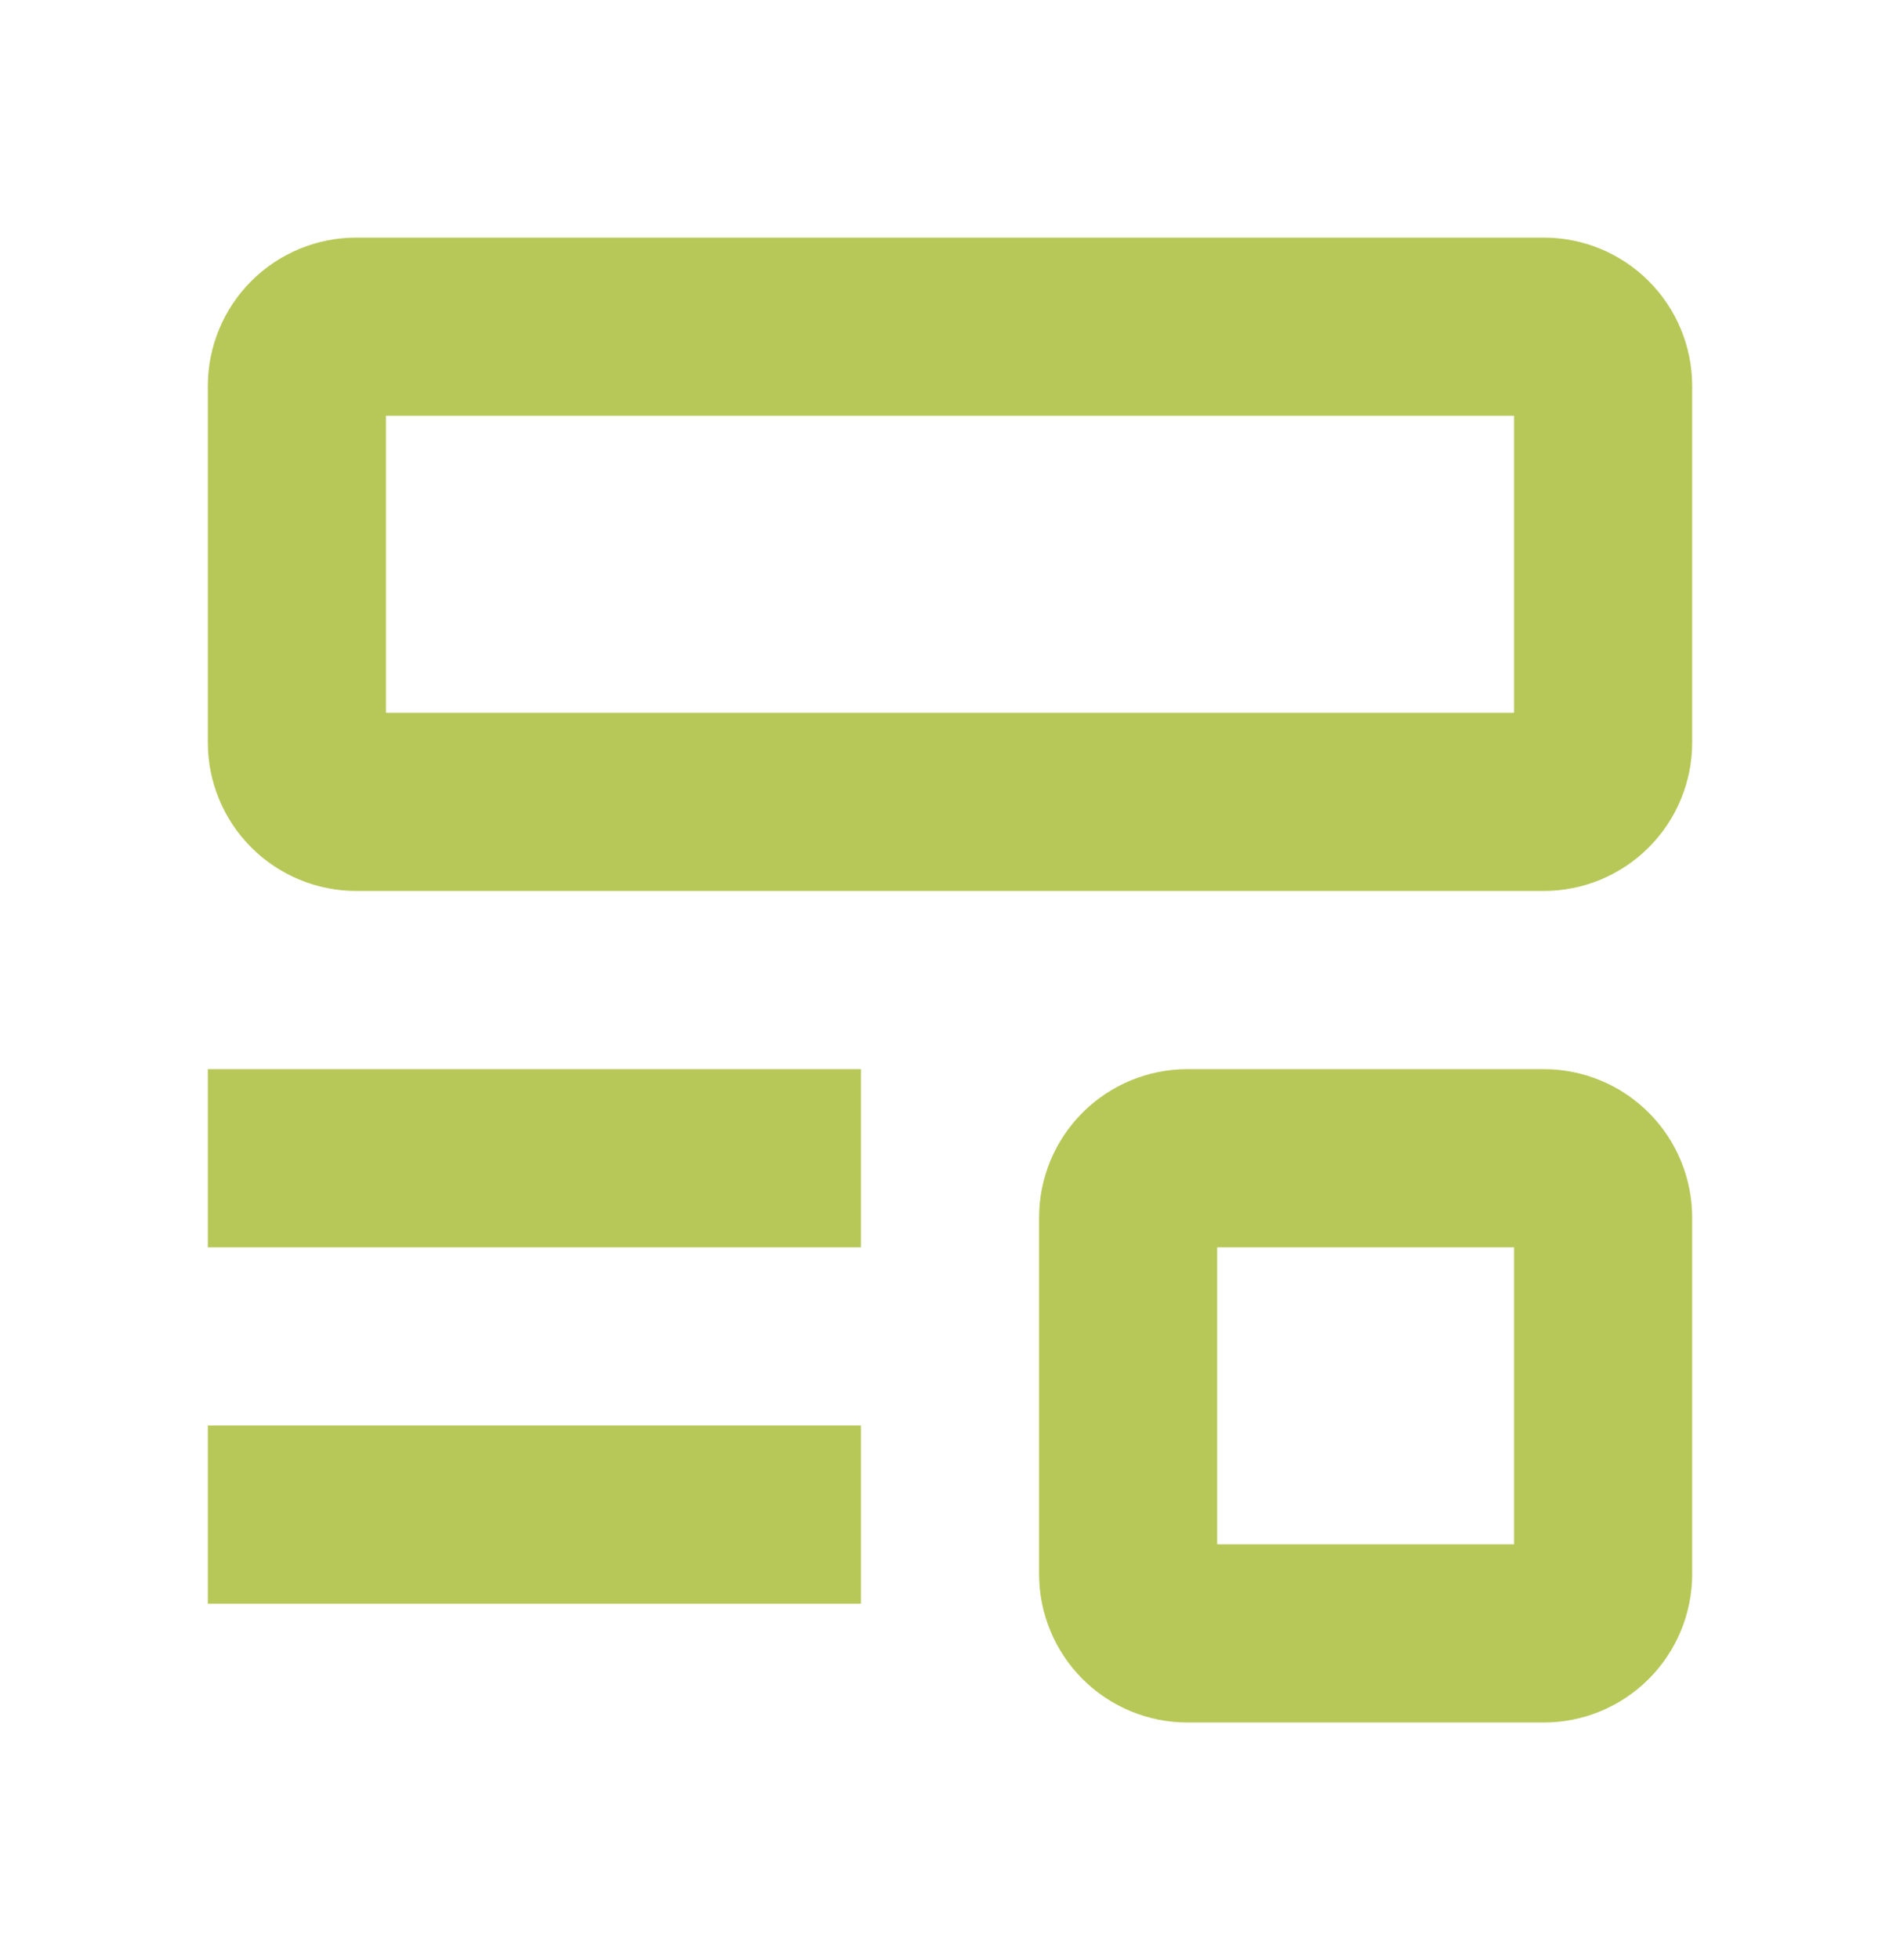
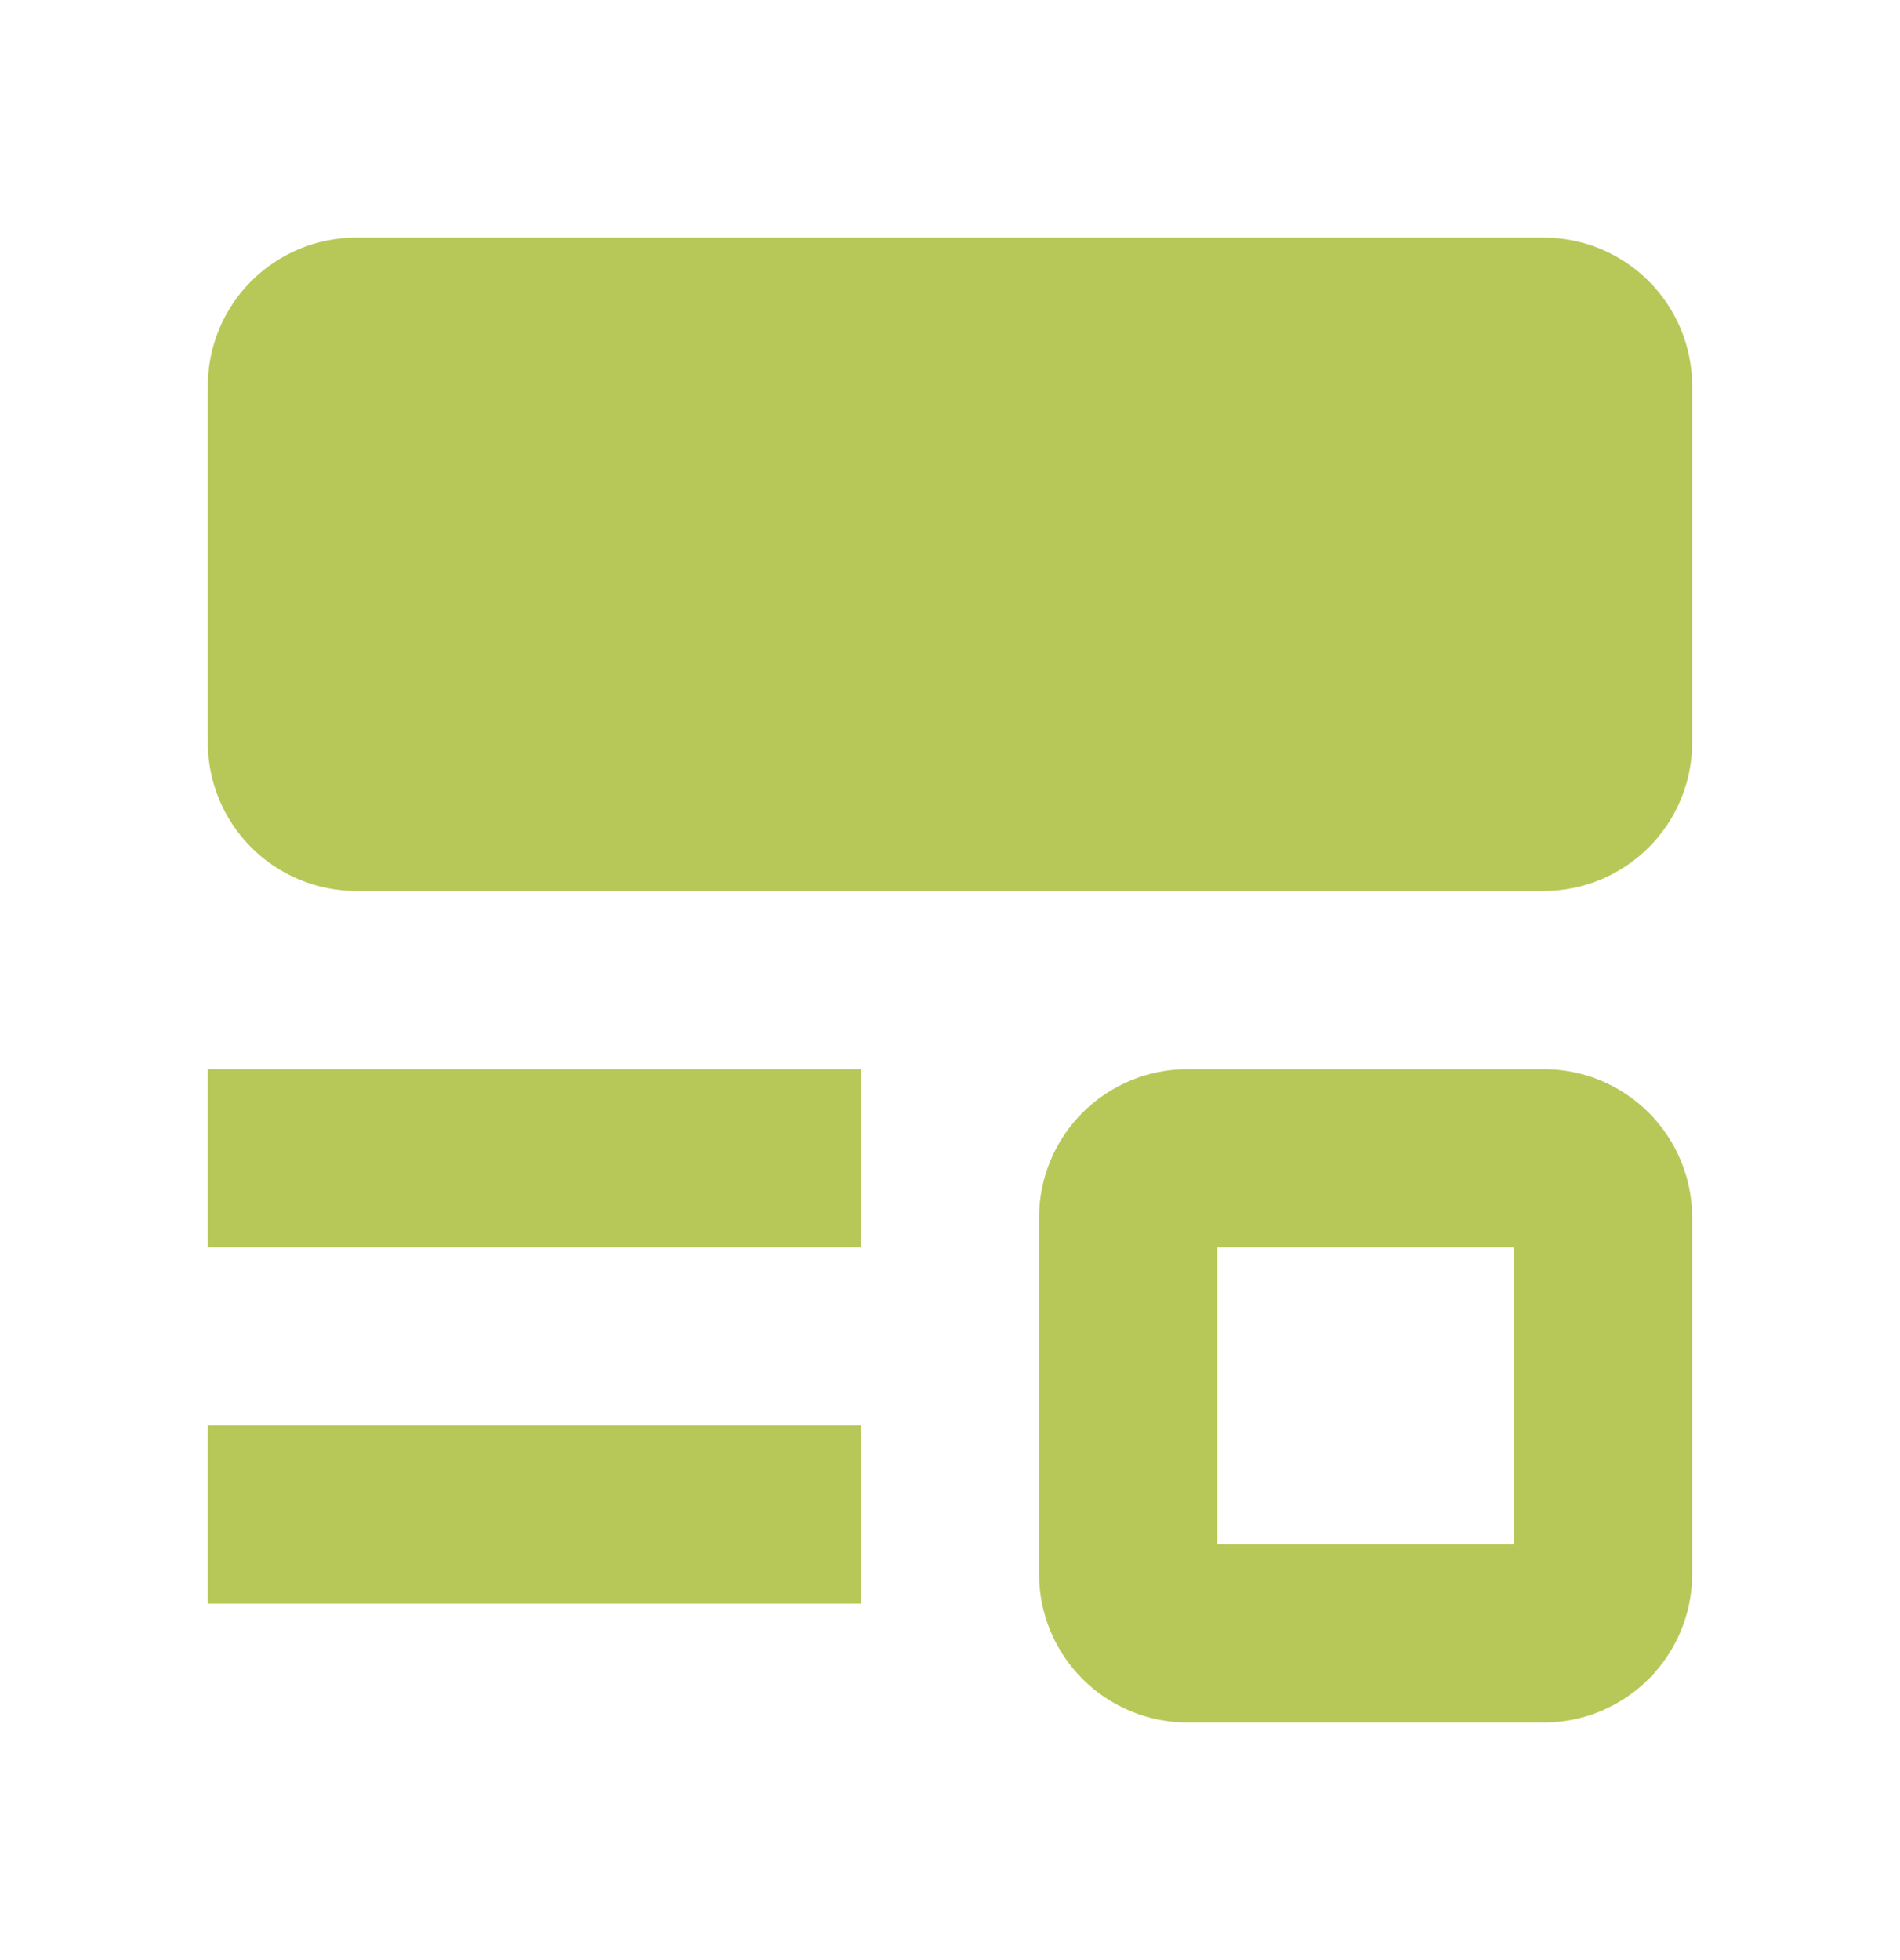
<svg xmlns="http://www.w3.org/2000/svg" width="32" height="33" viewBox="0 0 32 33" fill="none">
-   <path d="M4 24.25H3.75V24.5V26.5V26.75H4H14H14.25V26.5V24.5V24.25H14H4ZM4 18.25H3.75V18.5V20.5V20.75H4H14H14.25V20.5V18.5V18.25H14H4ZM6 14.75H26C26.597 14.75 27.169 14.513 27.591 14.091C28.013 13.669 28.25 13.097 28.25 12.5V6.5C28.25 5.903 28.013 5.331 27.591 4.909C27.169 4.487 26.597 4.25 26 4.25H6C5.403 4.25 4.831 4.487 4.409 4.909C3.987 5.331 3.75 5.903 3.75 6.5V12.5C3.75 13.097 3.987 13.669 4.409 14.091C4.831 14.513 5.403 14.75 6 14.75ZM25.75 12.25H6.25V6.75H25.75V12.25ZM20 28.75H26C26.597 28.75 27.169 28.513 27.591 28.091C28.013 27.669 28.25 27.097 28.25 26.5V20.5C28.25 19.903 28.013 19.331 27.591 18.909C27.169 18.487 26.597 18.25 26 18.25H20C19.403 18.25 18.831 18.487 18.409 18.909C17.987 19.331 17.75 19.903 17.75 20.5V26.5C17.75 27.097 17.987 27.669 18.409 28.091C18.831 28.513 19.403 28.75 20 28.75ZM25.75 26.25H20.25V20.75H25.75V26.25Z" fill="#B8C858" stroke="#B8C858" stroke-width="0.5" />
+   <path d="M4 24.25H3.75V24.5V26.5V26.75H4H14H14.25V26.5V24.5V24.25H14H4ZM4 18.25H3.75V18.5V20.5V20.75H4H14H14.25V20.5V18.5V18.25H14H4ZM6 14.75H26C26.597 14.75 27.169 14.513 27.591 14.091C28.013 13.669 28.25 13.097 28.25 12.5V6.5C28.25 5.903 28.013 5.331 27.591 4.909C27.169 4.487 26.597 4.25 26 4.25H6C5.403 4.25 4.831 4.487 4.409 4.909C3.987 5.331 3.75 5.903 3.75 6.5V12.5C3.75 13.097 3.987 13.669 4.409 14.091C4.831 14.513 5.403 14.75 6 14.75ZM25.75 12.25V6.75H25.75V12.25ZM20 28.75H26C26.597 28.75 27.169 28.513 27.591 28.091C28.013 27.669 28.25 27.097 28.25 26.5V20.5C28.25 19.903 28.013 19.331 27.591 18.909C27.169 18.487 26.597 18.25 26 18.25H20C19.403 18.25 18.831 18.487 18.409 18.909C17.987 19.331 17.75 19.903 17.75 20.5V26.5C17.75 27.097 17.987 27.669 18.409 28.091C18.831 28.513 19.403 28.75 20 28.75ZM25.75 26.25H20.25V20.75H25.75V26.25Z" fill="#B8C858" stroke="#B8C858" stroke-width="0.5" />
</svg>